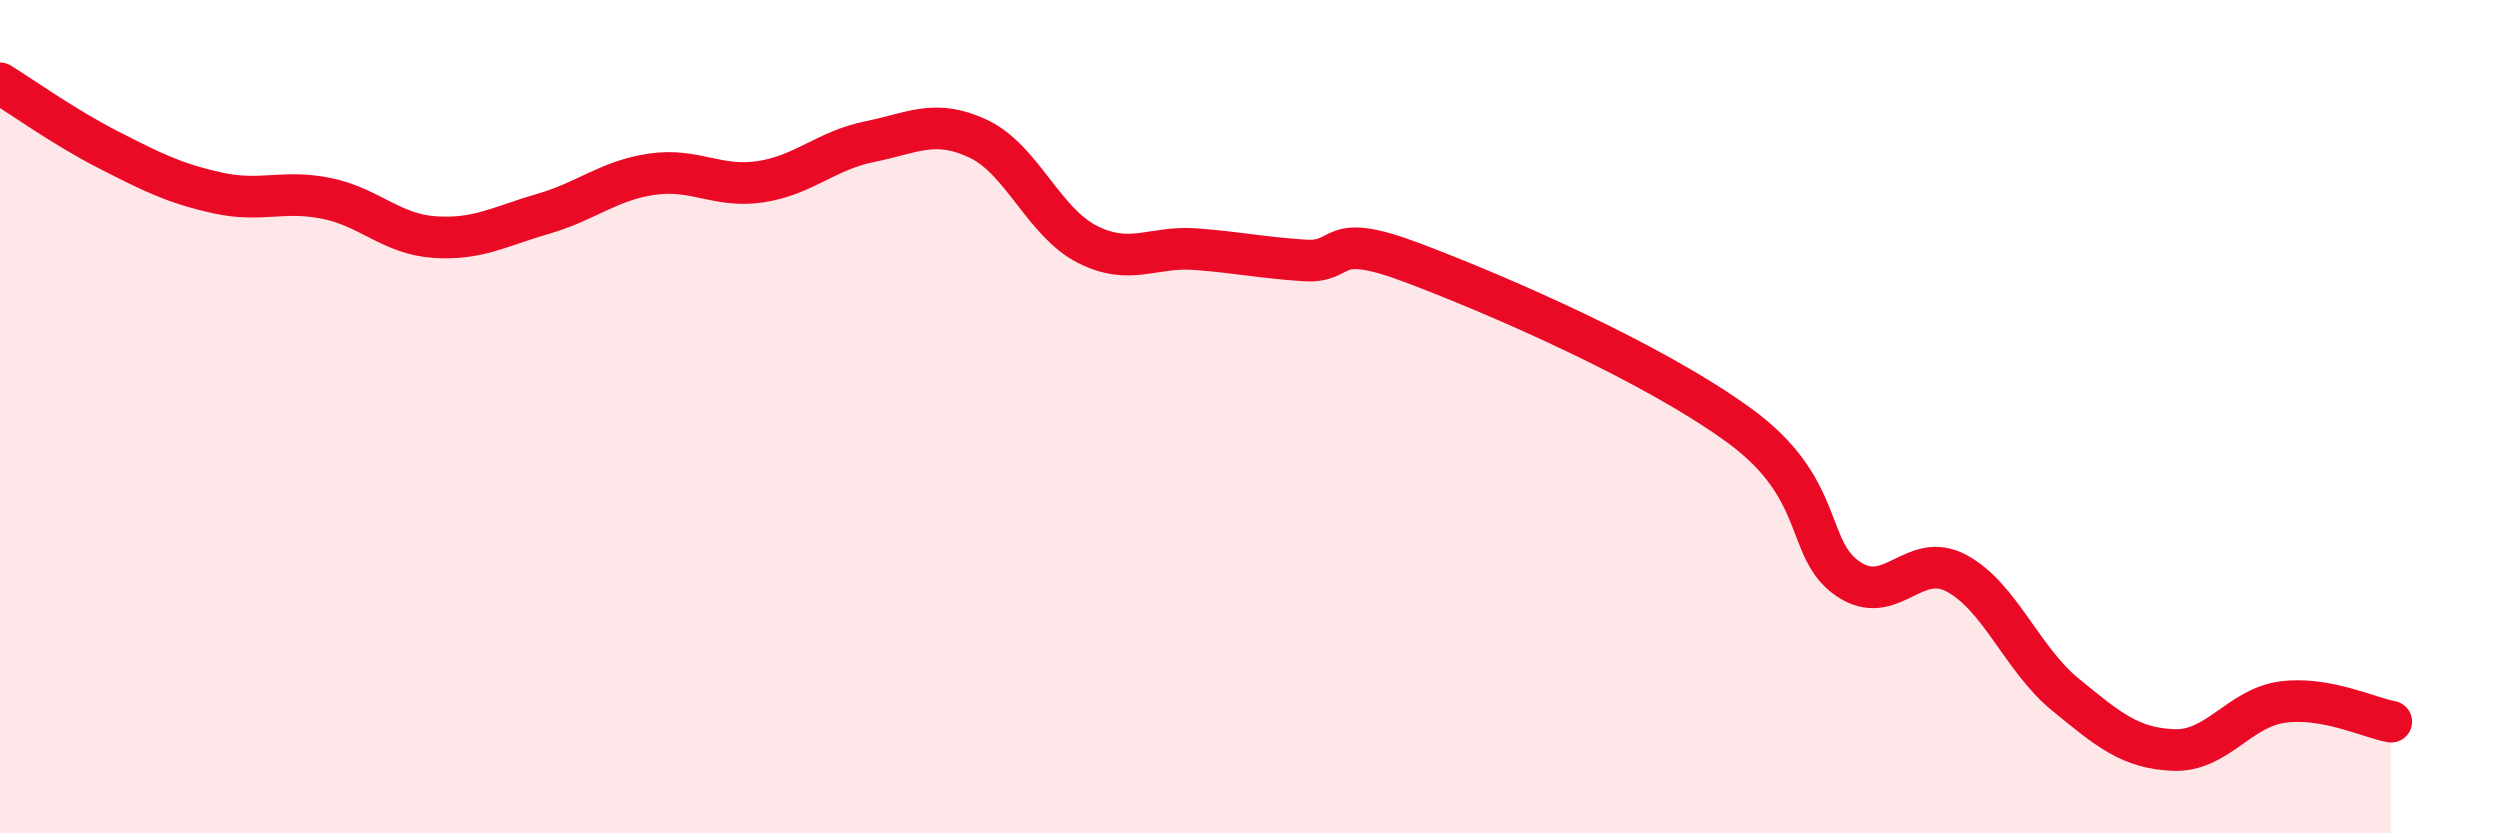
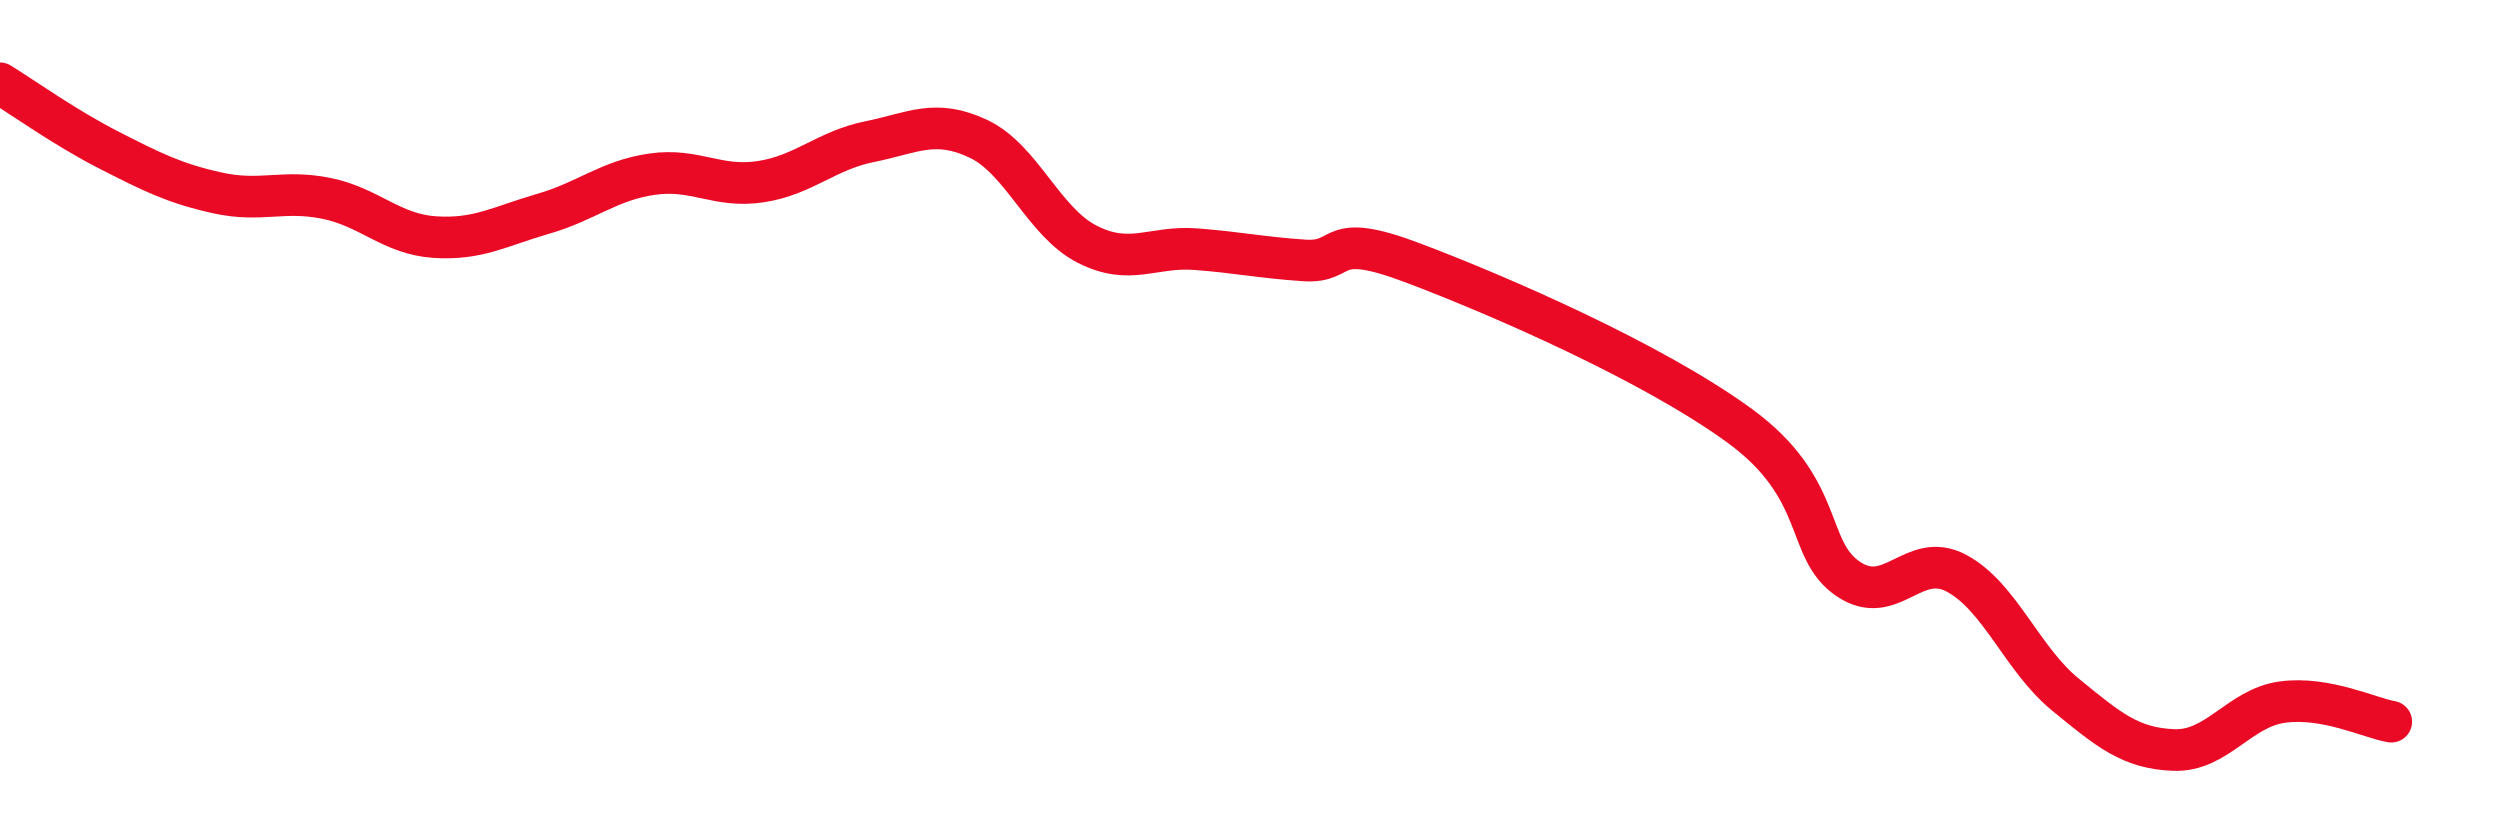
<svg xmlns="http://www.w3.org/2000/svg" width="60" height="20" viewBox="0 0 60 20">
-   <path d="M 0,2 C 0.52,2.32 1.57,3.07 2.61,3.6 C 3.65,4.13 4.18,4.4 5.22,4.63 C 6.26,4.86 6.79,4.55 7.83,4.76 C 8.87,4.97 9.39,5.62 10.43,5.69 C 11.47,5.76 12,5.43 13.04,5.13 C 14.08,4.83 14.61,4.33 15.65,4.18 C 16.69,4.03 17.22,4.52 18.26,4.36 C 19.3,4.2 19.83,3.61 20.87,3.4 C 21.91,3.19 22.44,2.84 23.48,3.33 C 24.52,3.82 25.05,5.33 26.09,5.86 C 27.13,6.39 27.66,5.9 28.7,5.98 C 29.74,6.06 30.26,6.18 31.3,6.25 C 32.34,6.32 31.82,5.52 33.91,6.31 C 36,7.1 39.65,8.69 41.74,10.21 C 43.83,11.73 43.31,13.18 44.35,13.89 C 45.39,14.6 45.92,13.2 46.96,13.76 C 48,14.32 48.53,15.82 49.57,16.67 C 50.61,17.52 51.13,17.96 52.17,18 C 53.21,18.04 53.74,16.99 54.78,16.85 C 55.82,16.71 56.87,17.23 57.39,17.32L57.39 20L0 20Z" fill="#EB0A25" opacity="0.1" stroke-linecap="round" stroke-linejoin="round" />
  <path d="M 0,2 C 0.52,2.32 1.57,3.07 2.61,3.6 C 3.65,4.13 4.18,4.4 5.22,4.63 C 6.26,4.86 6.79,4.55 7.83,4.76 C 8.87,4.97 9.39,5.62 10.43,5.69 C 11.47,5.76 12,5.43 13.04,5.13 C 14.08,4.83 14.61,4.33 15.65,4.18 C 16.69,4.03 17.22,4.52 18.26,4.36 C 19.3,4.2 19.83,3.61 20.87,3.4 C 21.91,3.19 22.44,2.84 23.48,3.33 C 24.52,3.82 25.05,5.33 26.09,5.86 C 27.13,6.39 27.66,5.9 28.7,5.98 C 29.74,6.06 30.26,6.18 31.3,6.25 C 32.34,6.32 31.82,5.52 33.91,6.31 C 36,7.1 39.65,8.69 41.74,10.21 C 43.83,11.73 43.31,13.18 44.35,13.89 C 45.39,14.6 45.92,13.2 46.96,13.76 C 48,14.32 48.53,15.82 49.57,16.67 C 50.61,17.52 51.13,17.96 52.17,18 C 53.21,18.04 53.74,16.99 54.78,16.85 C 55.82,16.71 56.87,17.23 57.39,17.32" stroke="#EB0A25" stroke-width="1" fill="none" stroke-linecap="round" stroke-linejoin="round" />
</svg>